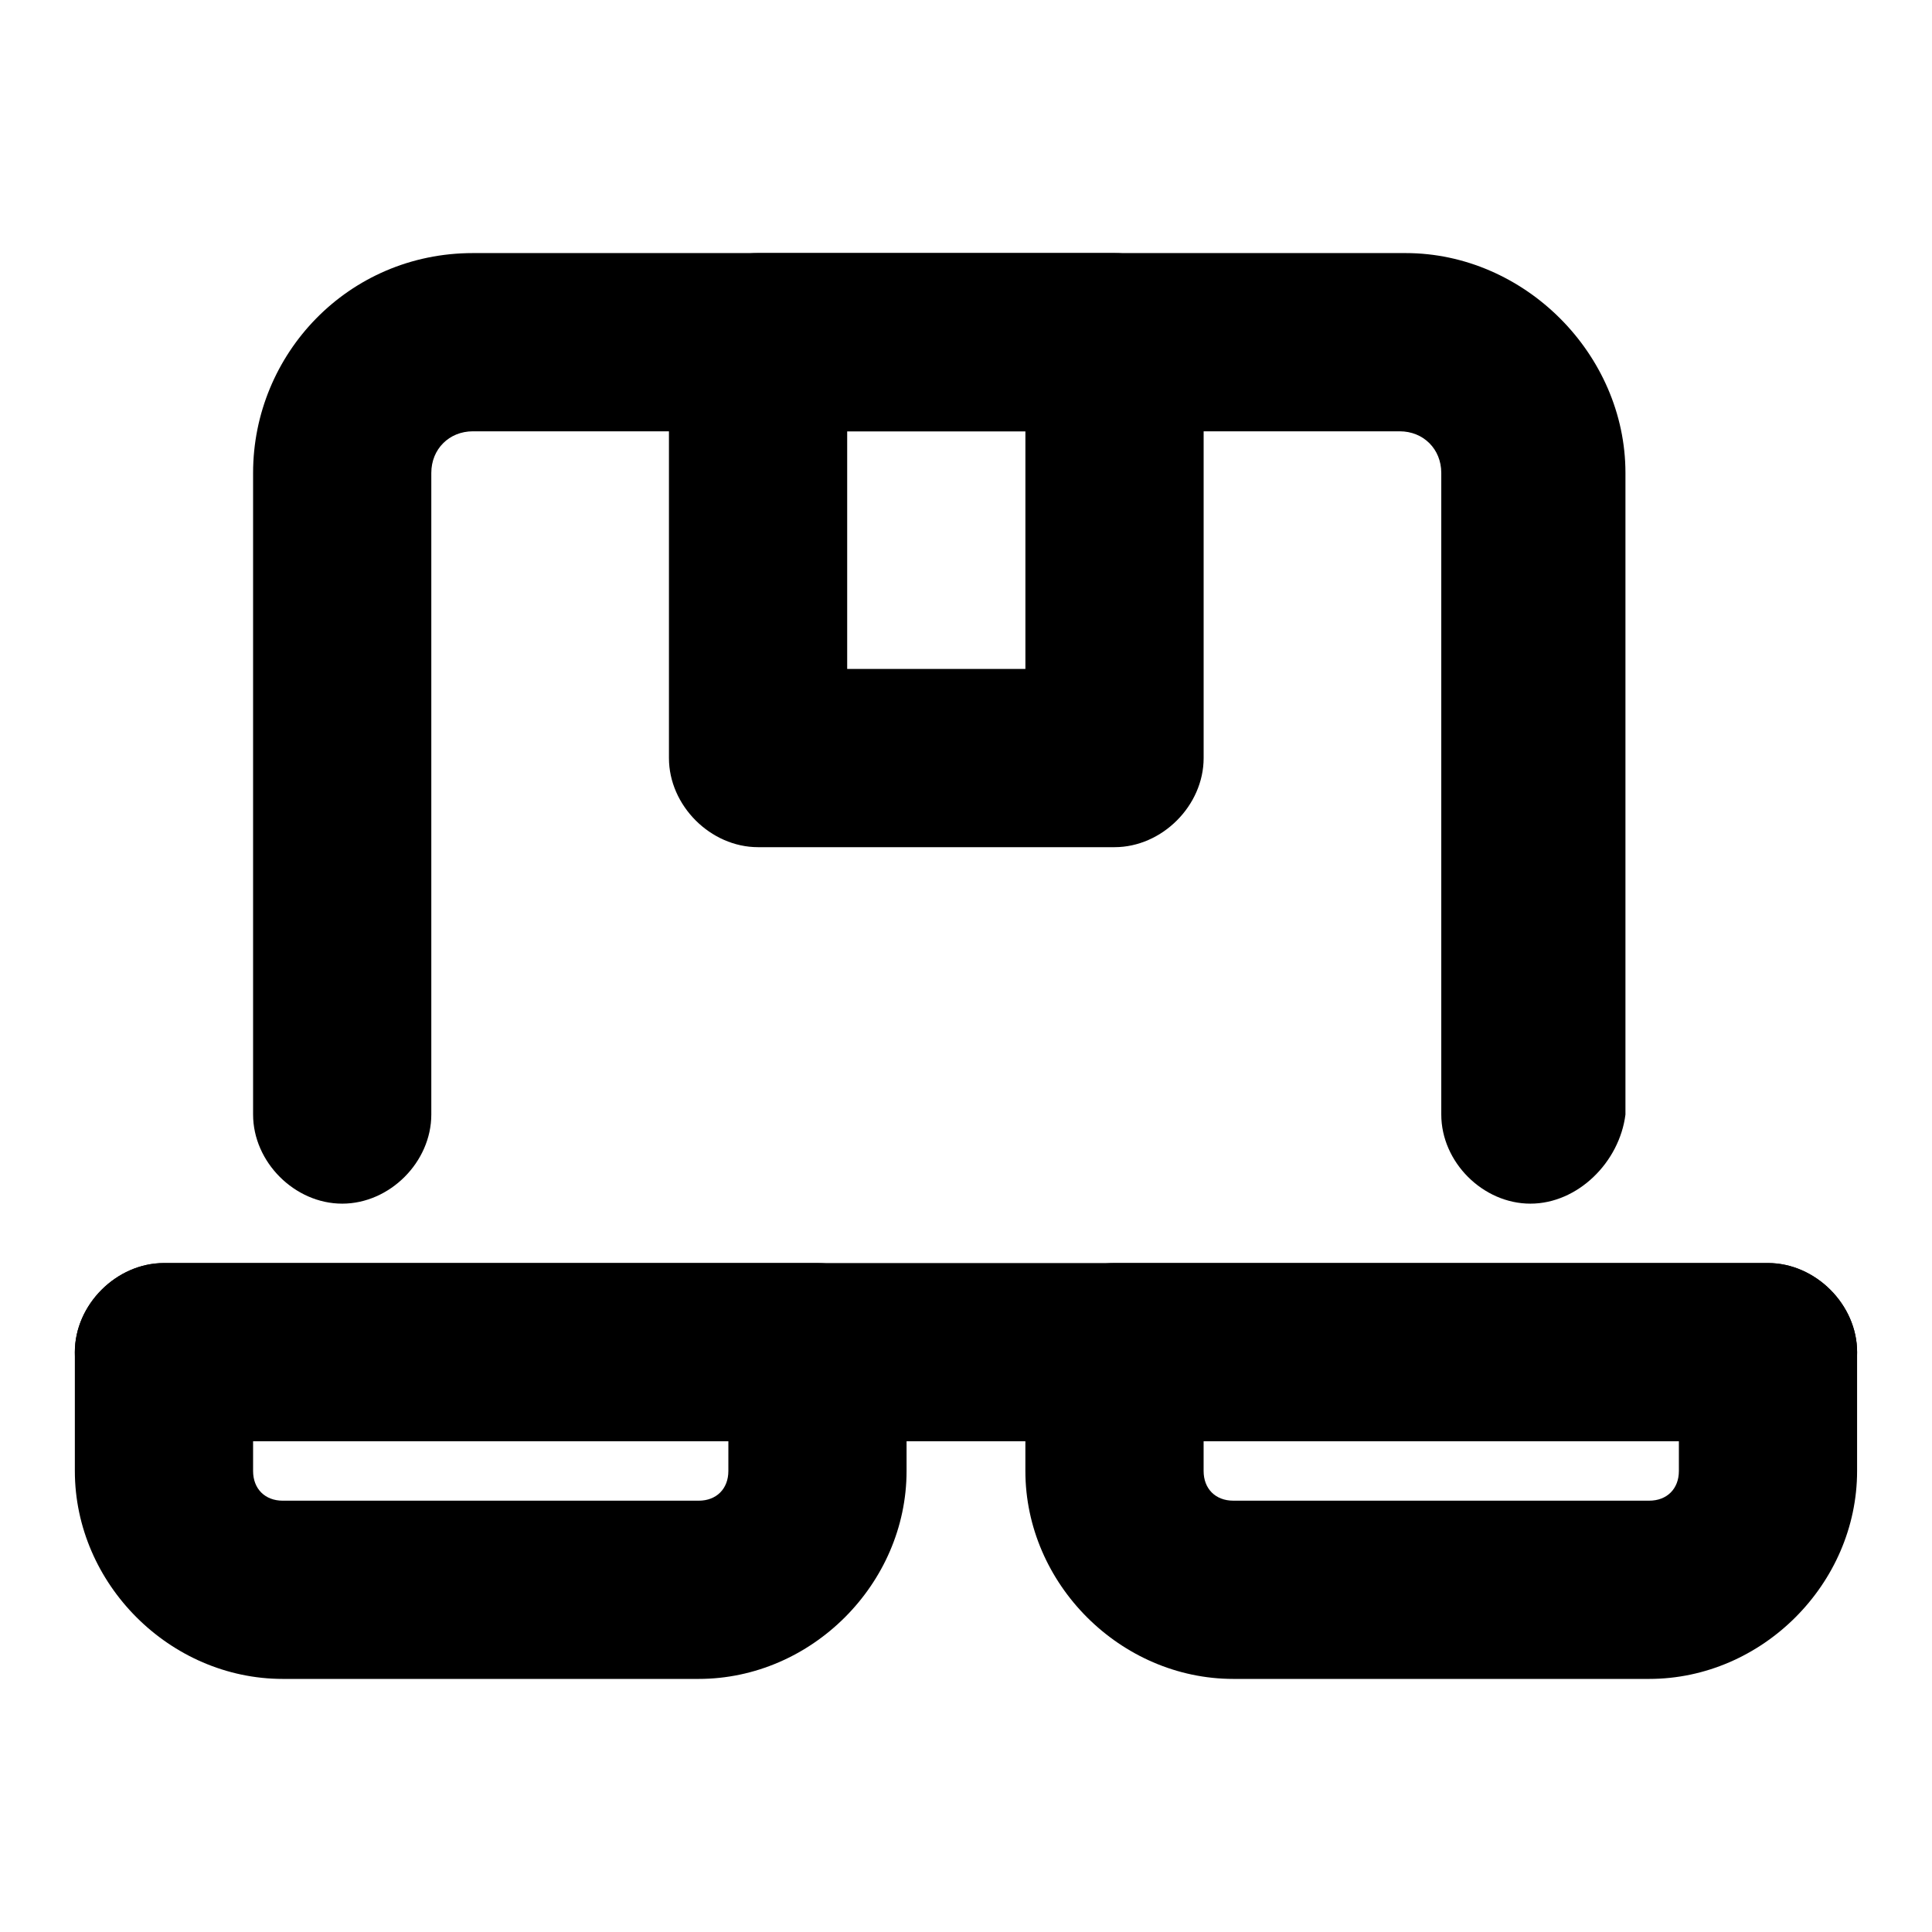
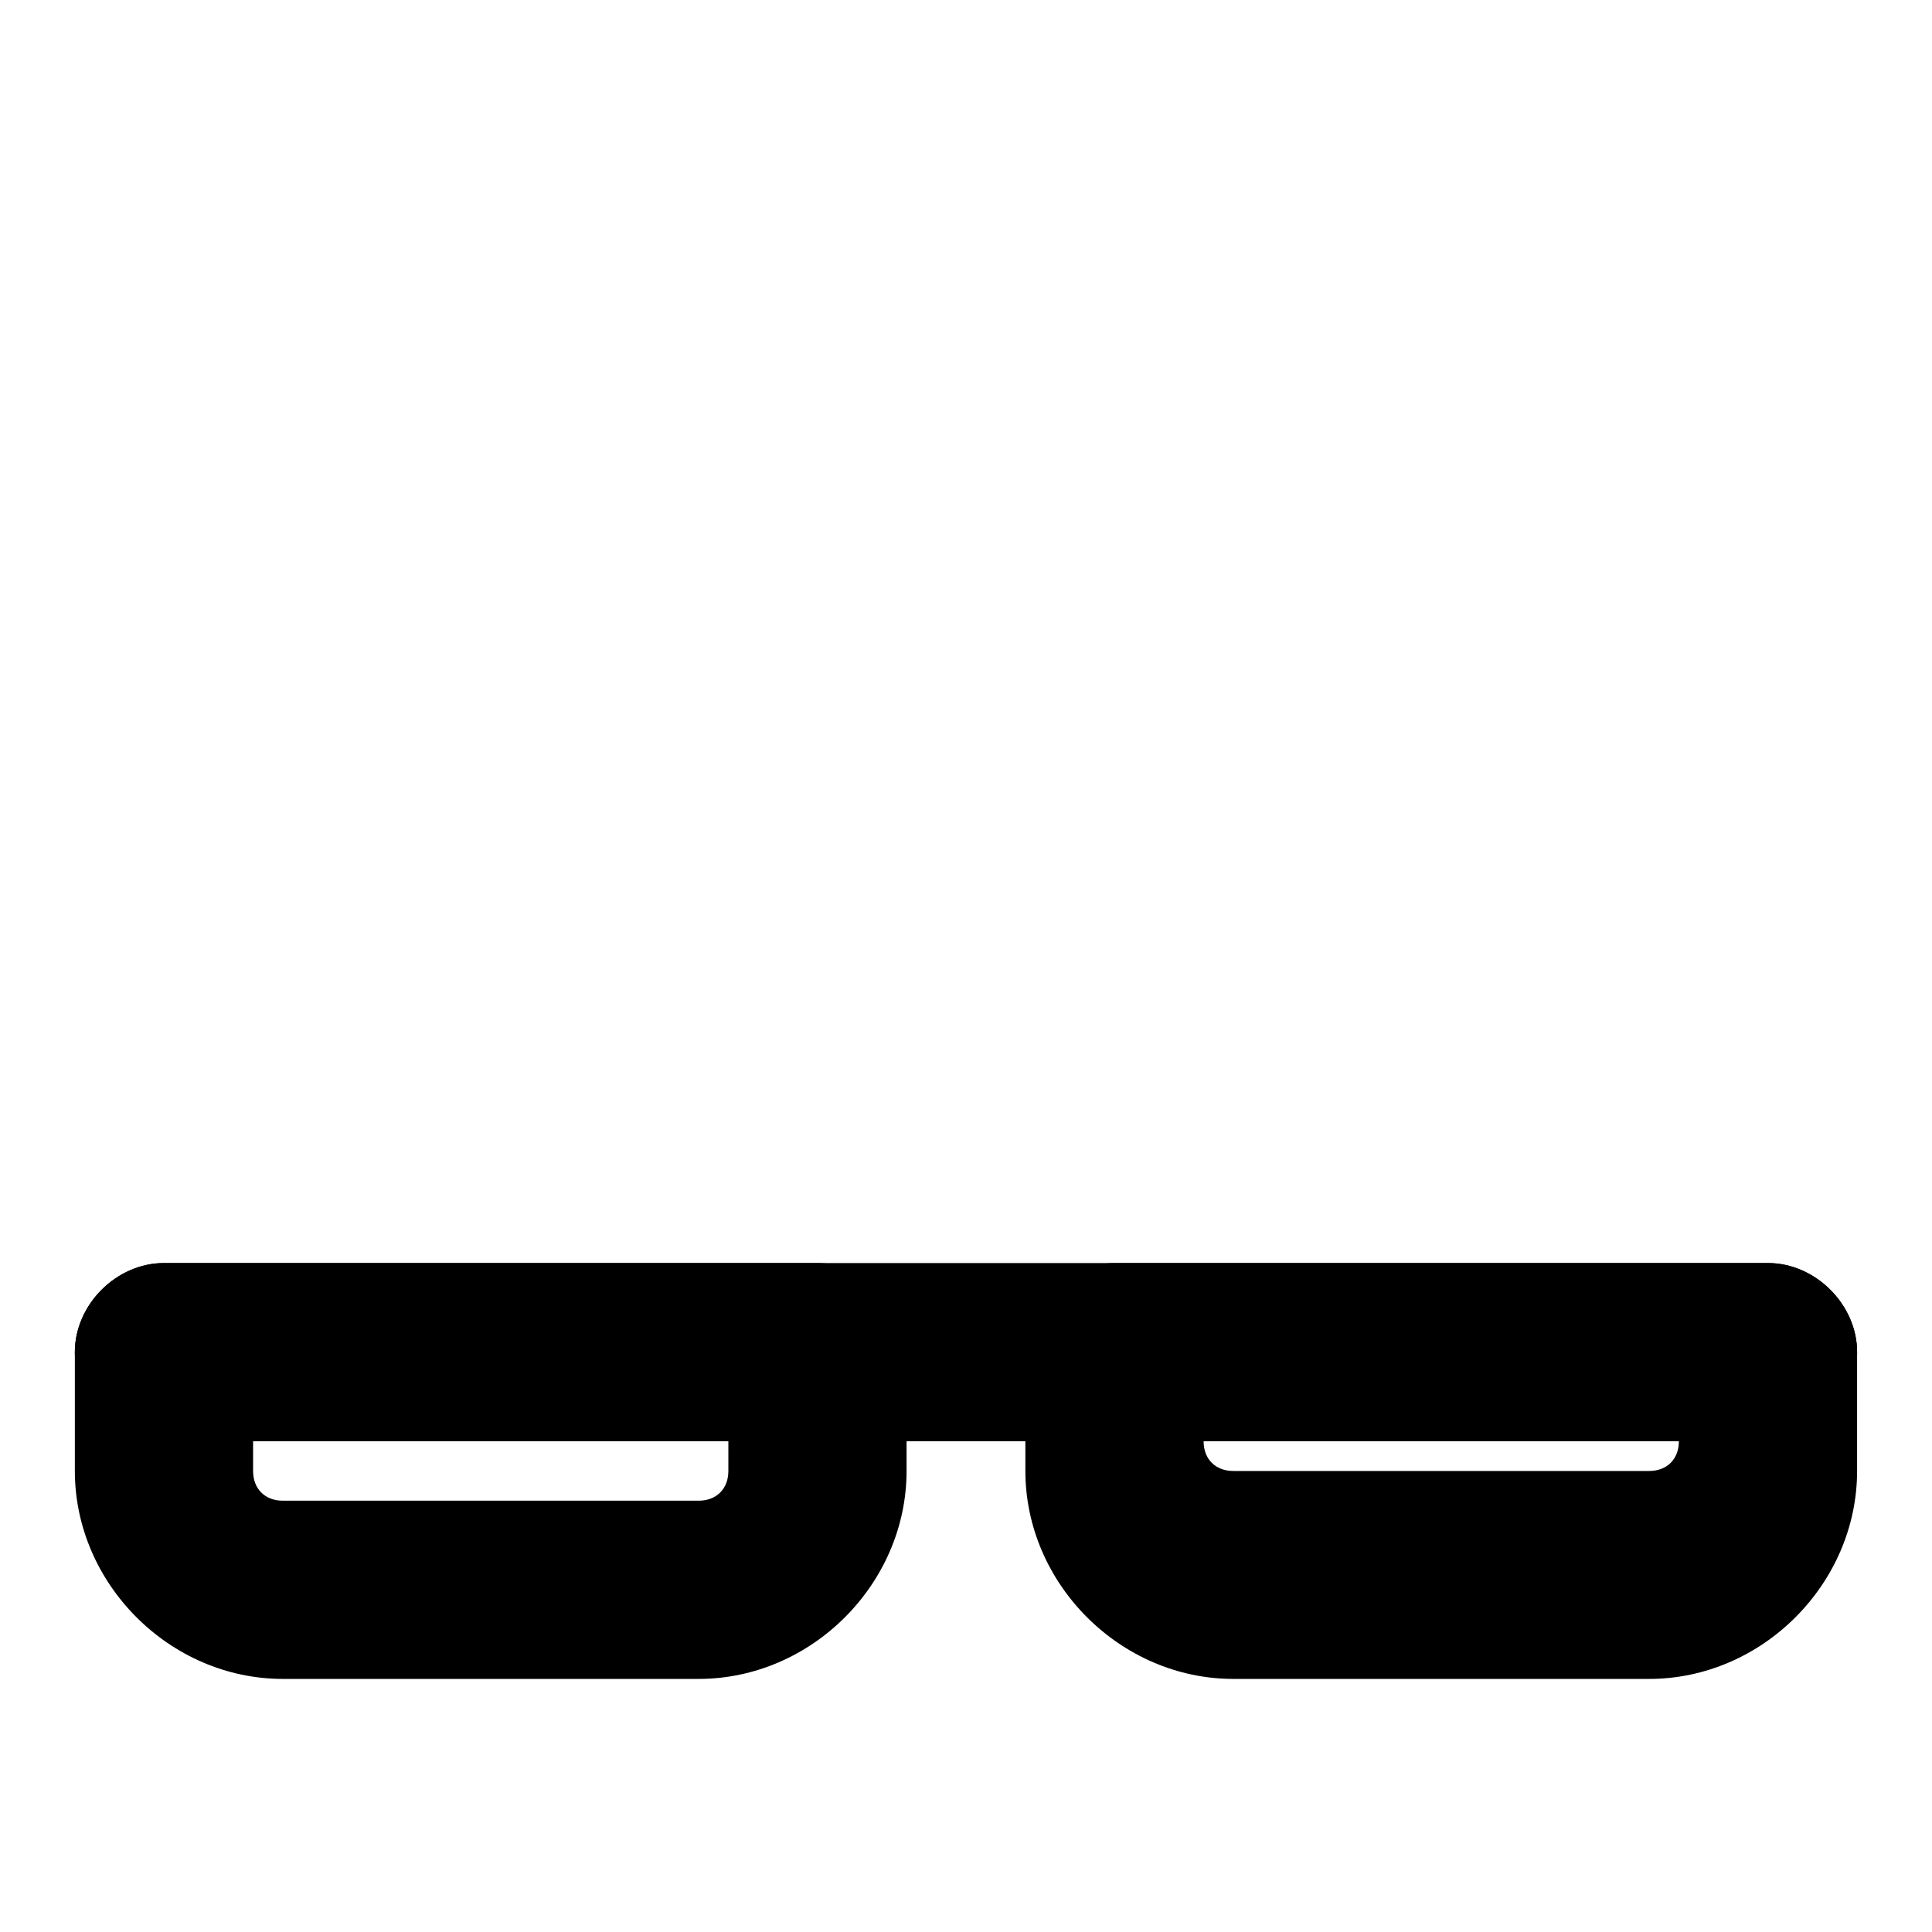
<svg xmlns="http://www.w3.org/2000/svg" fill="#000000" width="800px" height="800px" version="1.1" viewBox="144 144 512 512">
  <g>
    <path d="m329.15 588.93h-110.21c-29.914 0-55.105-25.188-55.105-55.102v-31.488c0-12.598 11.023-23.617 23.617-23.617h173.18c12.594 0 23.617 11.02 23.617 23.617v31.488c0 29.914-25.191 55.102-55.105 55.102zm-118.08-62.977v7.871c0 4.727 3.148 7.875 7.871 7.875h110.21c4.723 0 7.871-3.148 7.871-7.871l0.004-7.875z" />
-     <path d="m581.05 588.93h-110.21c-29.914 0-55.105-25.191-55.105-55.105v-31.488c0-12.594 11.02-23.617 23.617-23.617h173.18c12.594 0 23.617 11.02 23.617 23.617v31.488c0 29.918-25.191 55.105-55.105 55.105zm-118.08-62.977v7.871c0 4.723 3.148 7.871 7.871 7.871h110.21c4.723 0 7.871-3.148 7.871-7.871v-7.871z" />
+     <path d="m581.05 588.93h-110.21c-29.914 0-55.105-25.191-55.105-55.105v-31.488c0-12.594 11.02-23.617 23.617-23.617h173.18c12.594 0 23.617 11.02 23.617 23.617v31.488c0 29.918-25.191 55.105-55.105 55.105zm-118.08-62.977c0 4.723 3.148 7.871 7.871 7.871h110.21c4.723 0 7.871-3.148 7.871-7.871v-7.871z" />
    <path d="m612.54 525.95h-425.09c-12.594 0-23.617-11.02-23.617-23.613 0-12.598 11.023-23.617 23.617-23.617h425.09c12.594 0 23.617 11.02 23.617 23.617 0 12.594-11.023 23.613-23.617 23.613z" />
-     <path d="m549.57 462.98c-12.594 0-23.617-11.02-23.617-23.617v-170.04c0-6.301-4.723-11.023-11.02-11.023h-245.61c-6.301 0-11.023 4.723-11.023 11.023v170.04c0 12.594-11.02 23.617-23.613 23.617-12.598 0-23.617-11.023-23.617-23.617v-170.04c0-31.488 25.191-58.254 58.254-58.254h247.18c31.488 0 58.254 26.766 58.254 58.254v170.04c-1.574 12.594-12.594 23.617-25.191 23.617z" />
-     <path d="m439.36 368.51h-94.465c-12.594 0-23.617-11.02-23.617-23.617v-110.21c0-12.598 11.023-23.617 23.617-23.617h94.465c12.594 0 23.617 11.02 23.617 23.617v110.21c0 12.594-11.023 23.617-23.617 23.617zm-70.848-47.234h47.23v-62.977h-47.23z" />
  </g>
</svg>